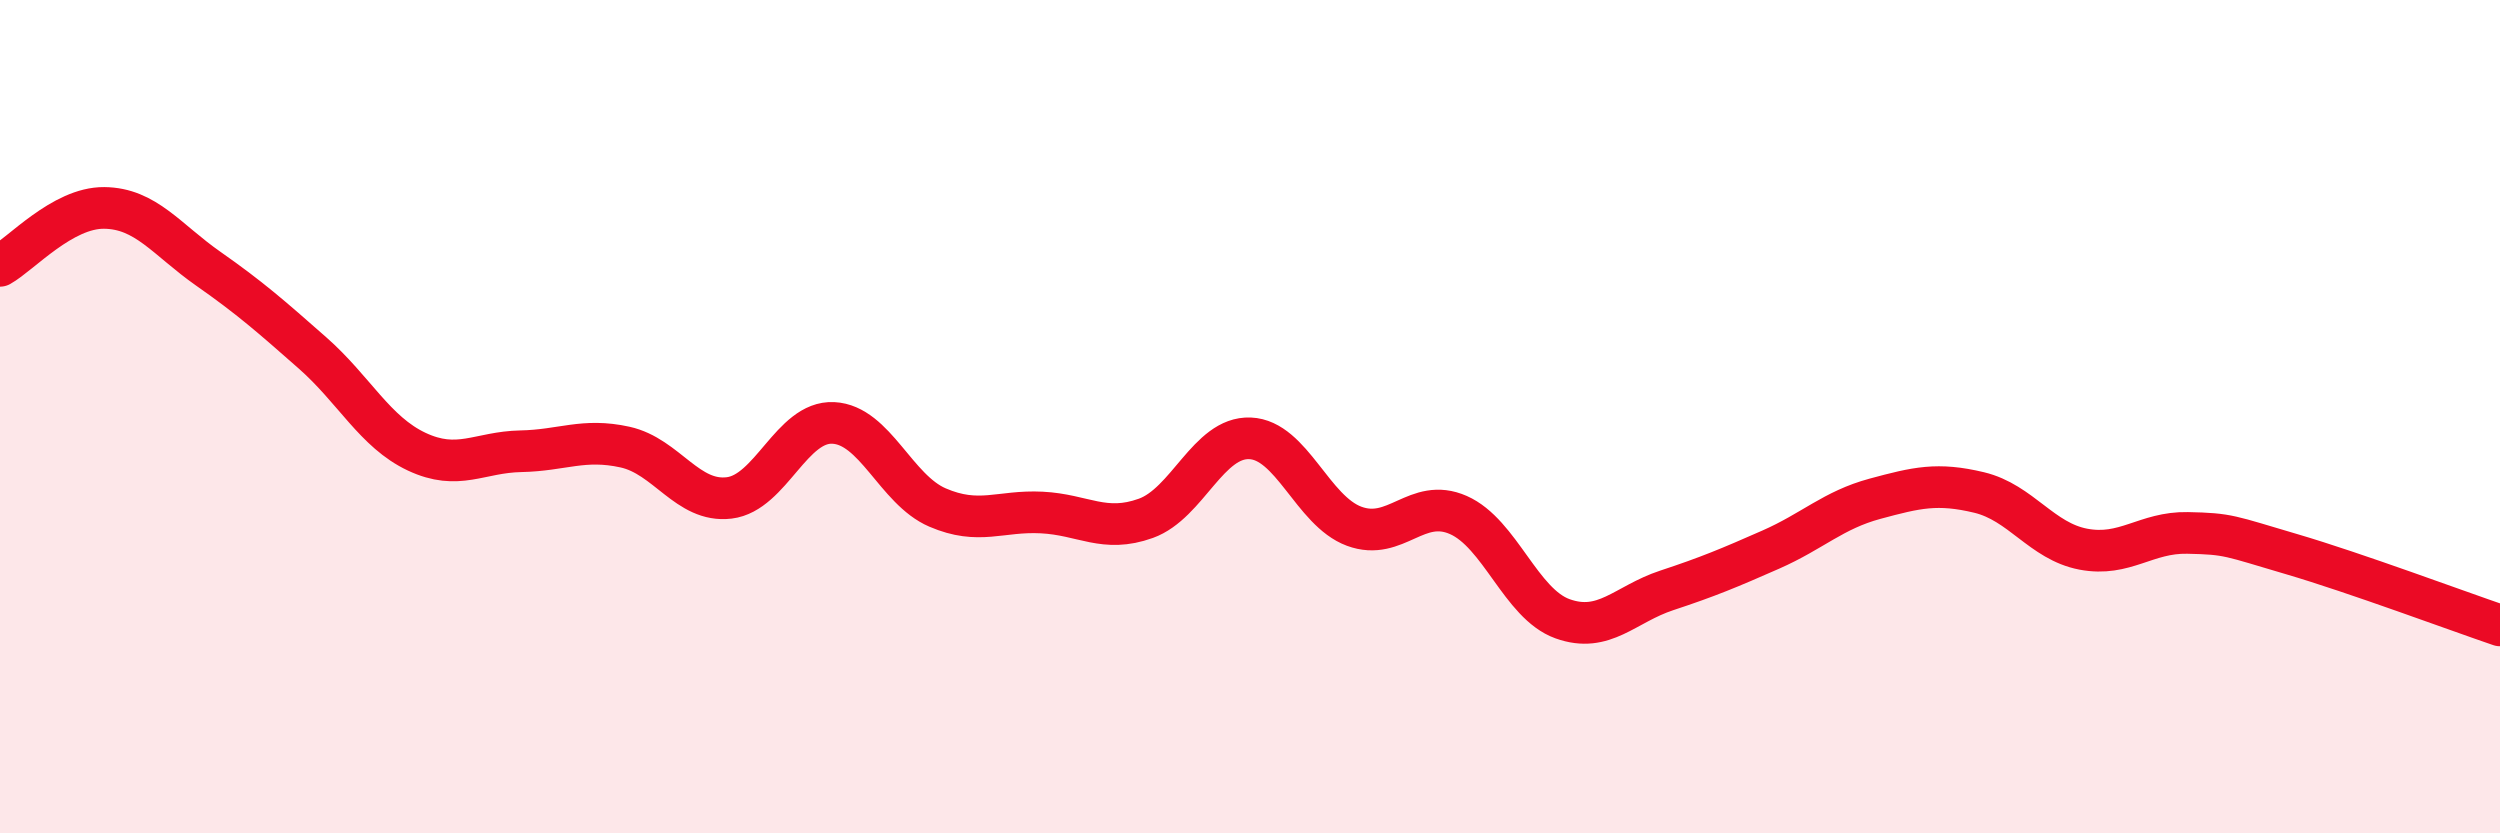
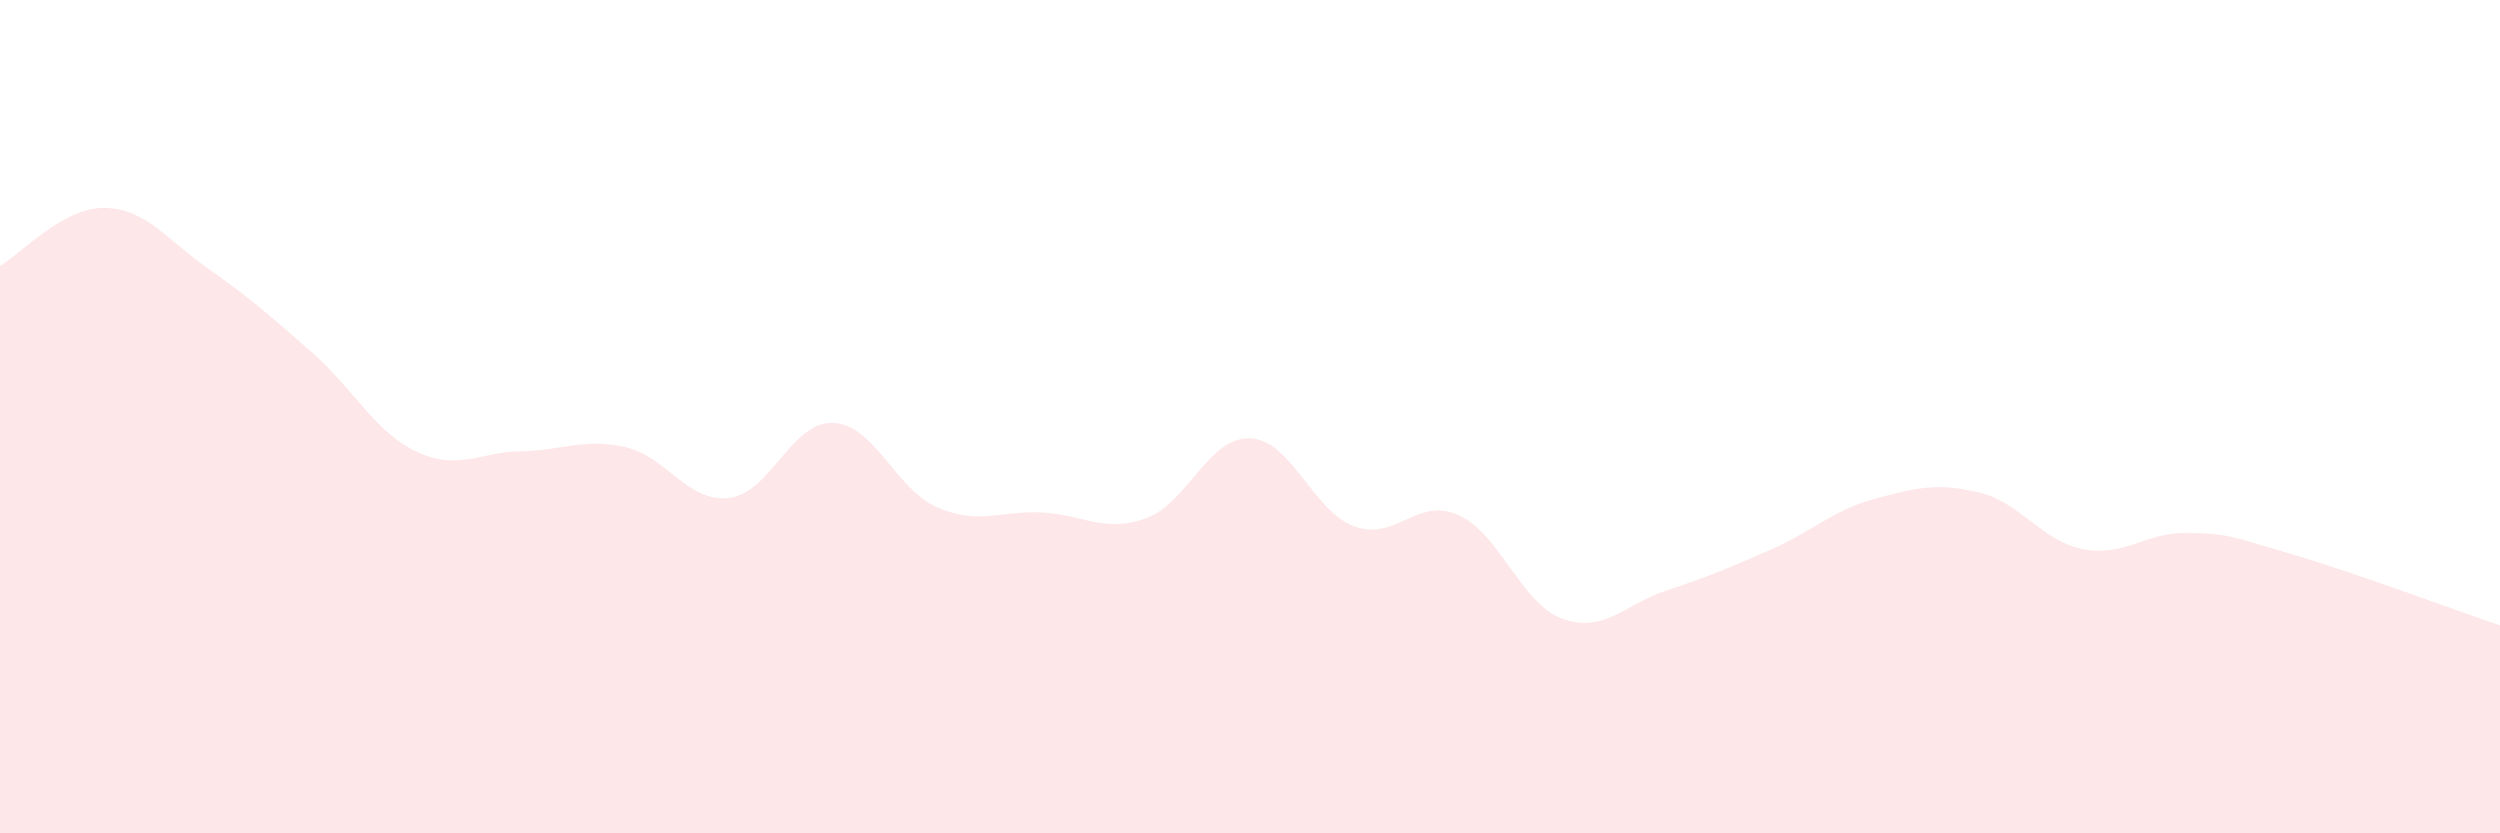
<svg xmlns="http://www.w3.org/2000/svg" width="60" height="20" viewBox="0 0 60 20">
  <path d="M 0,6.38 C 0.5,6.1 1.5,4.98 2.5,4.99 C 3.5,5 4,5.75 5,6.45 C 6,7.15 6.5,7.59 7.5,8.47 C 8.5,9.35 9,10.37 10,10.84 C 11,11.31 11.5,10.85 12.5,10.83 C 13.5,10.81 14,10.51 15,10.73 C 16,10.95 16.5,12.07 17.5,11.95 C 18.5,11.83 19,10.1 20,10.15 C 21,10.2 21.5,11.75 22.5,12.18 C 23.5,12.61 24,12.25 25,12.3 C 26,12.35 26.5,12.8 27.5,12.44 C 28.5,12.08 29,10.48 30,10.52 C 31,10.56 31.5,12.26 32.5,12.63 C 33.5,13 34,11.92 35,12.36 C 36,12.8 36.5,14.49 37.5,14.85 C 38.5,15.21 39,14.5 40,14.17 C 41,13.84 41.5,13.63 42.5,13.19 C 43.5,12.75 44,12.24 45,11.97 C 46,11.7 46.5,11.58 47.5,11.82 C 48.5,12.06 49,12.99 50,13.18 C 51,13.37 51.5,12.77 52.5,12.79 C 53.5,12.81 53.5,12.86 55,13.3 C 56.5,13.74 59,14.67 60,15.01L60 20L0 20Z" fill="#EB0A25" opacity="0.1" stroke-linecap="round" stroke-linejoin="round" />
-   <path d="M 0,6.38 C 0.5,6.1 1.5,4.98 2.5,4.99 C 3.5,5 4,5.75 5,6.45 C 6,7.15 6.5,7.59 7.5,8.47 C 8.5,9.35 9,10.37 10,10.84 C 11,11.31 11.5,10.85 12.5,10.83 C 13.5,10.81 14,10.51 15,10.73 C 16,10.95 16.5,12.07 17.5,11.95 C 18.5,11.83 19,10.1 20,10.15 C 21,10.2 21.5,11.75 22.5,12.18 C 23.5,12.61 24,12.25 25,12.3 C 26,12.35 26.5,12.8 27.5,12.44 C 28.5,12.08 29,10.48 30,10.52 C 31,10.56 31.5,12.26 32.5,12.63 C 33.5,13 34,11.92 35,12.36 C 36,12.8 36.5,14.49 37.5,14.85 C 38.5,15.21 39,14.5 40,14.17 C 41,13.84 41.5,13.63 42.5,13.19 C 43.5,12.75 44,12.24 45,11.97 C 46,11.7 46.5,11.58 47.5,11.82 C 48.5,12.06 49,12.99 50,13.18 C 51,13.37 51.5,12.77 52.5,12.79 C 53.5,12.81 53.5,12.86 55,13.3 C 56.5,13.74 59,14.67 60,15.01" stroke="#EB0A25" stroke-width="1" fill="none" stroke-linecap="round" stroke-linejoin="round" />
</svg>